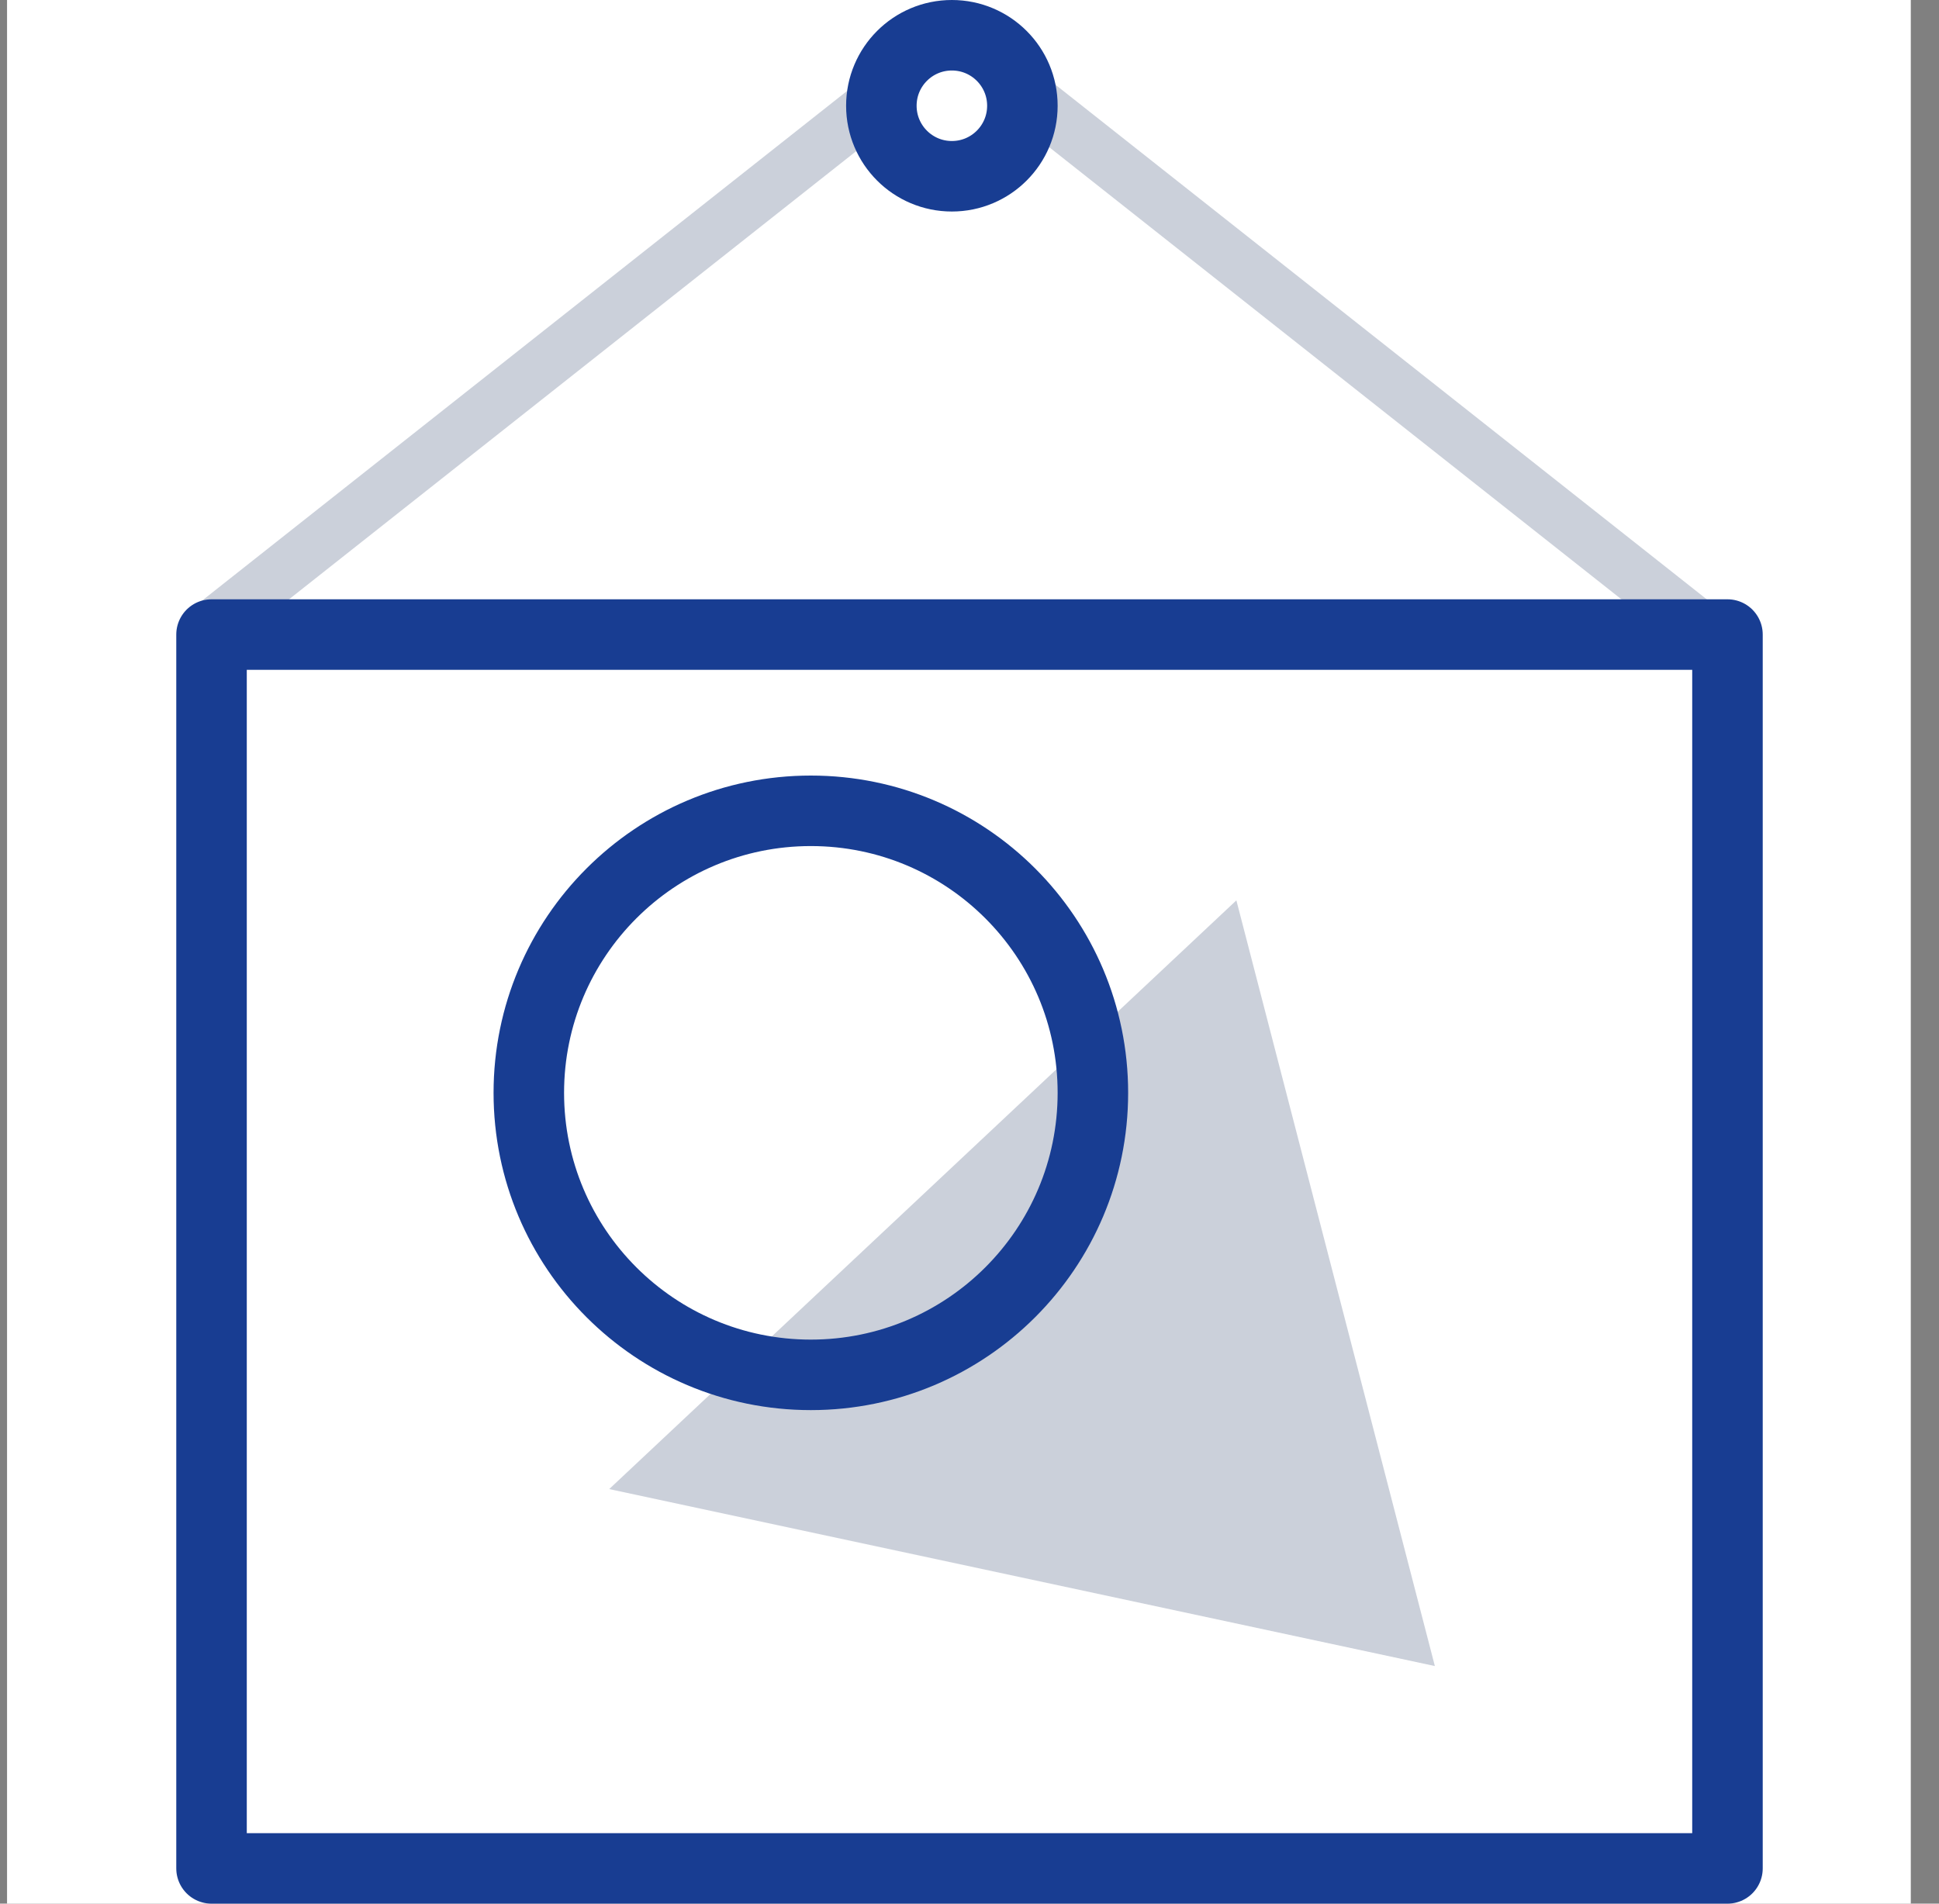
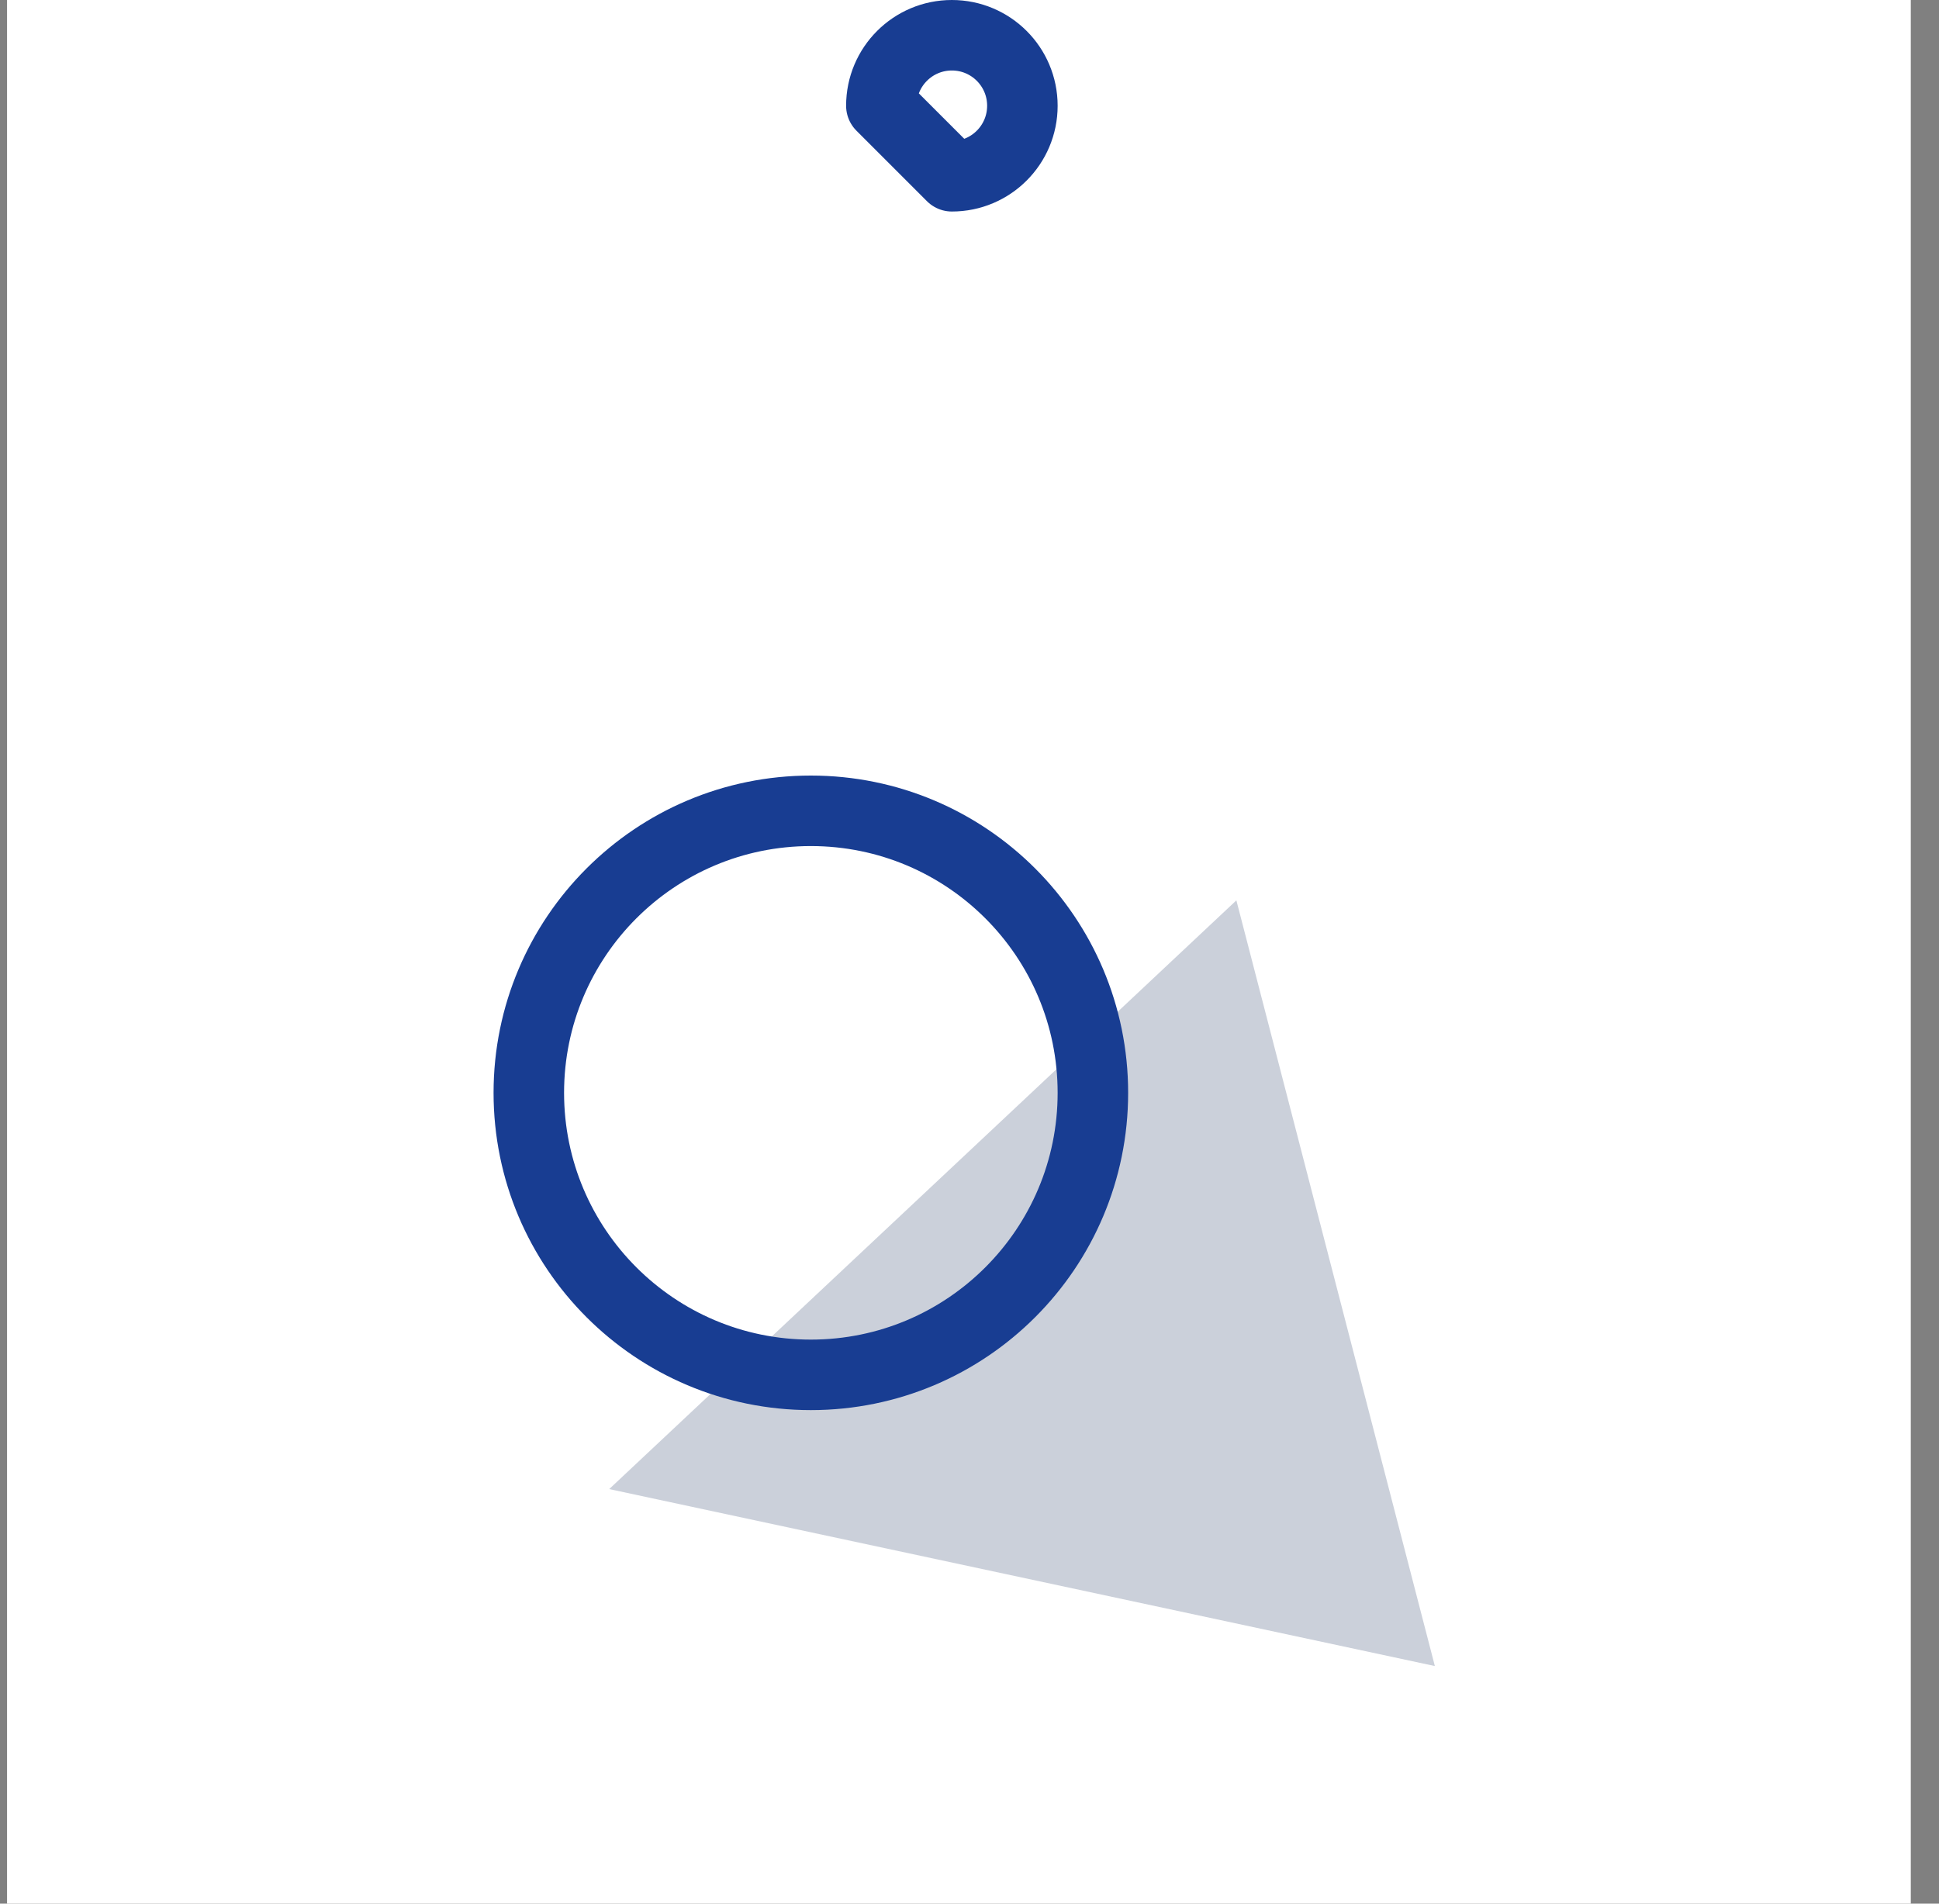
<svg xmlns="http://www.w3.org/2000/svg" width="55" height="54" viewBox="0 0 55 54" fill="none">
  <rect x="0" y="0" width="55" height="54" fill="#808080" stroke="none" />
  <rect width="54" height="54" transform="translate(0.2)" fill="white" />
  <g clip-path="url(#clip0_55_96)">
-     <path d="M5.66 18.05L25.2 2.61" stroke="#CBD0DA" stroke-width="1.5" stroke-linejoin="round" />
-     <path d="M48.53 18.05L28.99 2.61" stroke="#CBD0DA" stroke-width="1.5" stroke-linejoin="round" />
-     <path d="M49 18H6V53H49V18Z" stroke="#183D92" stroke-width="2" stroke-linejoin="round" />
-     <path d="M27 5C28.105 5 29 4.105 29 3C29 1.895 28.105 1 27 1C25.895 1 25 1.895 25 3C25 4.105 25.895 5 27 5Z" stroke="#183D92" stroke-width="2" stroke-linejoin="round" />
+     <path d="M27 5C28.105 5 29 4.105 29 3C29 1.895 28.105 1 27 1C25.895 1 25 1.895 25 3Z" stroke="#183D92" stroke-width="2" stroke-linejoin="round" />
    <path d="M35.07 25.54L17.28 42.24L40.7 47.26L35.07 25.54Z" fill="#CBD0DA" />
    <path d="M23 39C27.418 39 31 35.418 31 31C31 26.582 27.418 23 23 23C18.582 23 15 26.582 15 31C15 35.418 18.582 39 23 39Z" stroke="#183D92" stroke-width="2" stroke-linejoin="round" />
  </g>
  <defs>
    <clipPath id="clip0_55_96">
      <rect width="45" height="54" fill="white" transform="translate(5)" />
    </clipPath>
  </defs>
</svg>